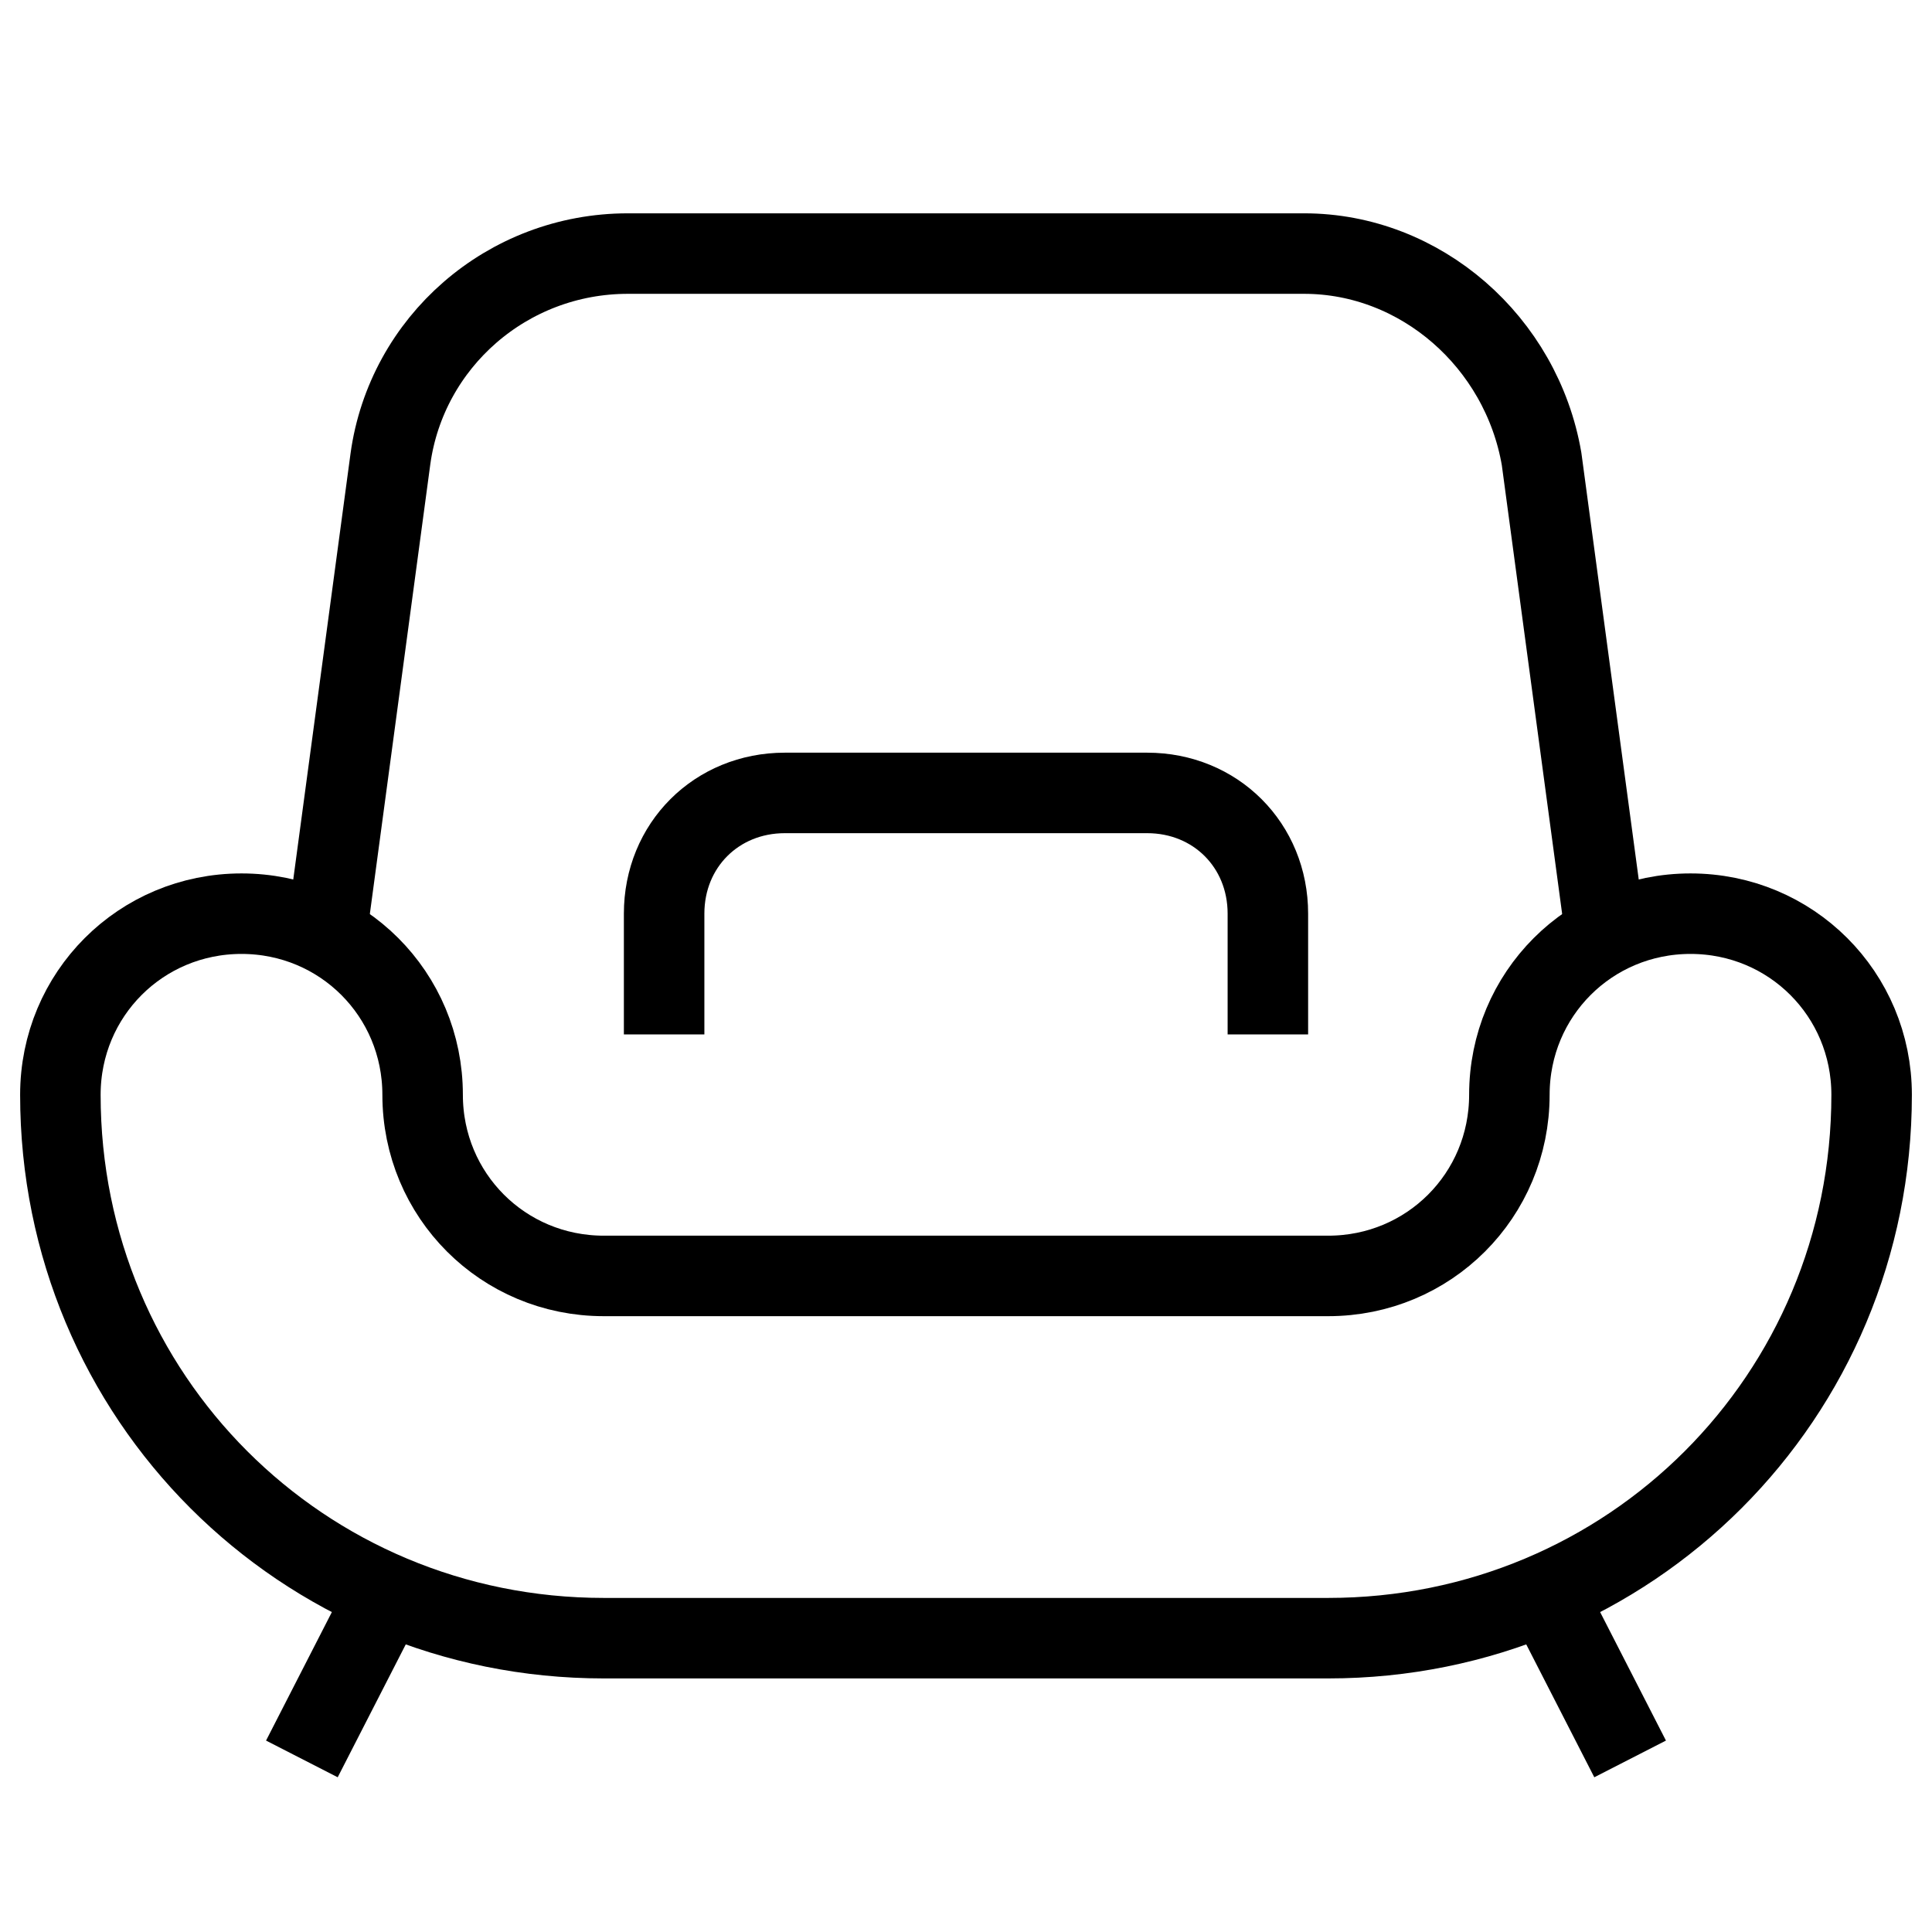
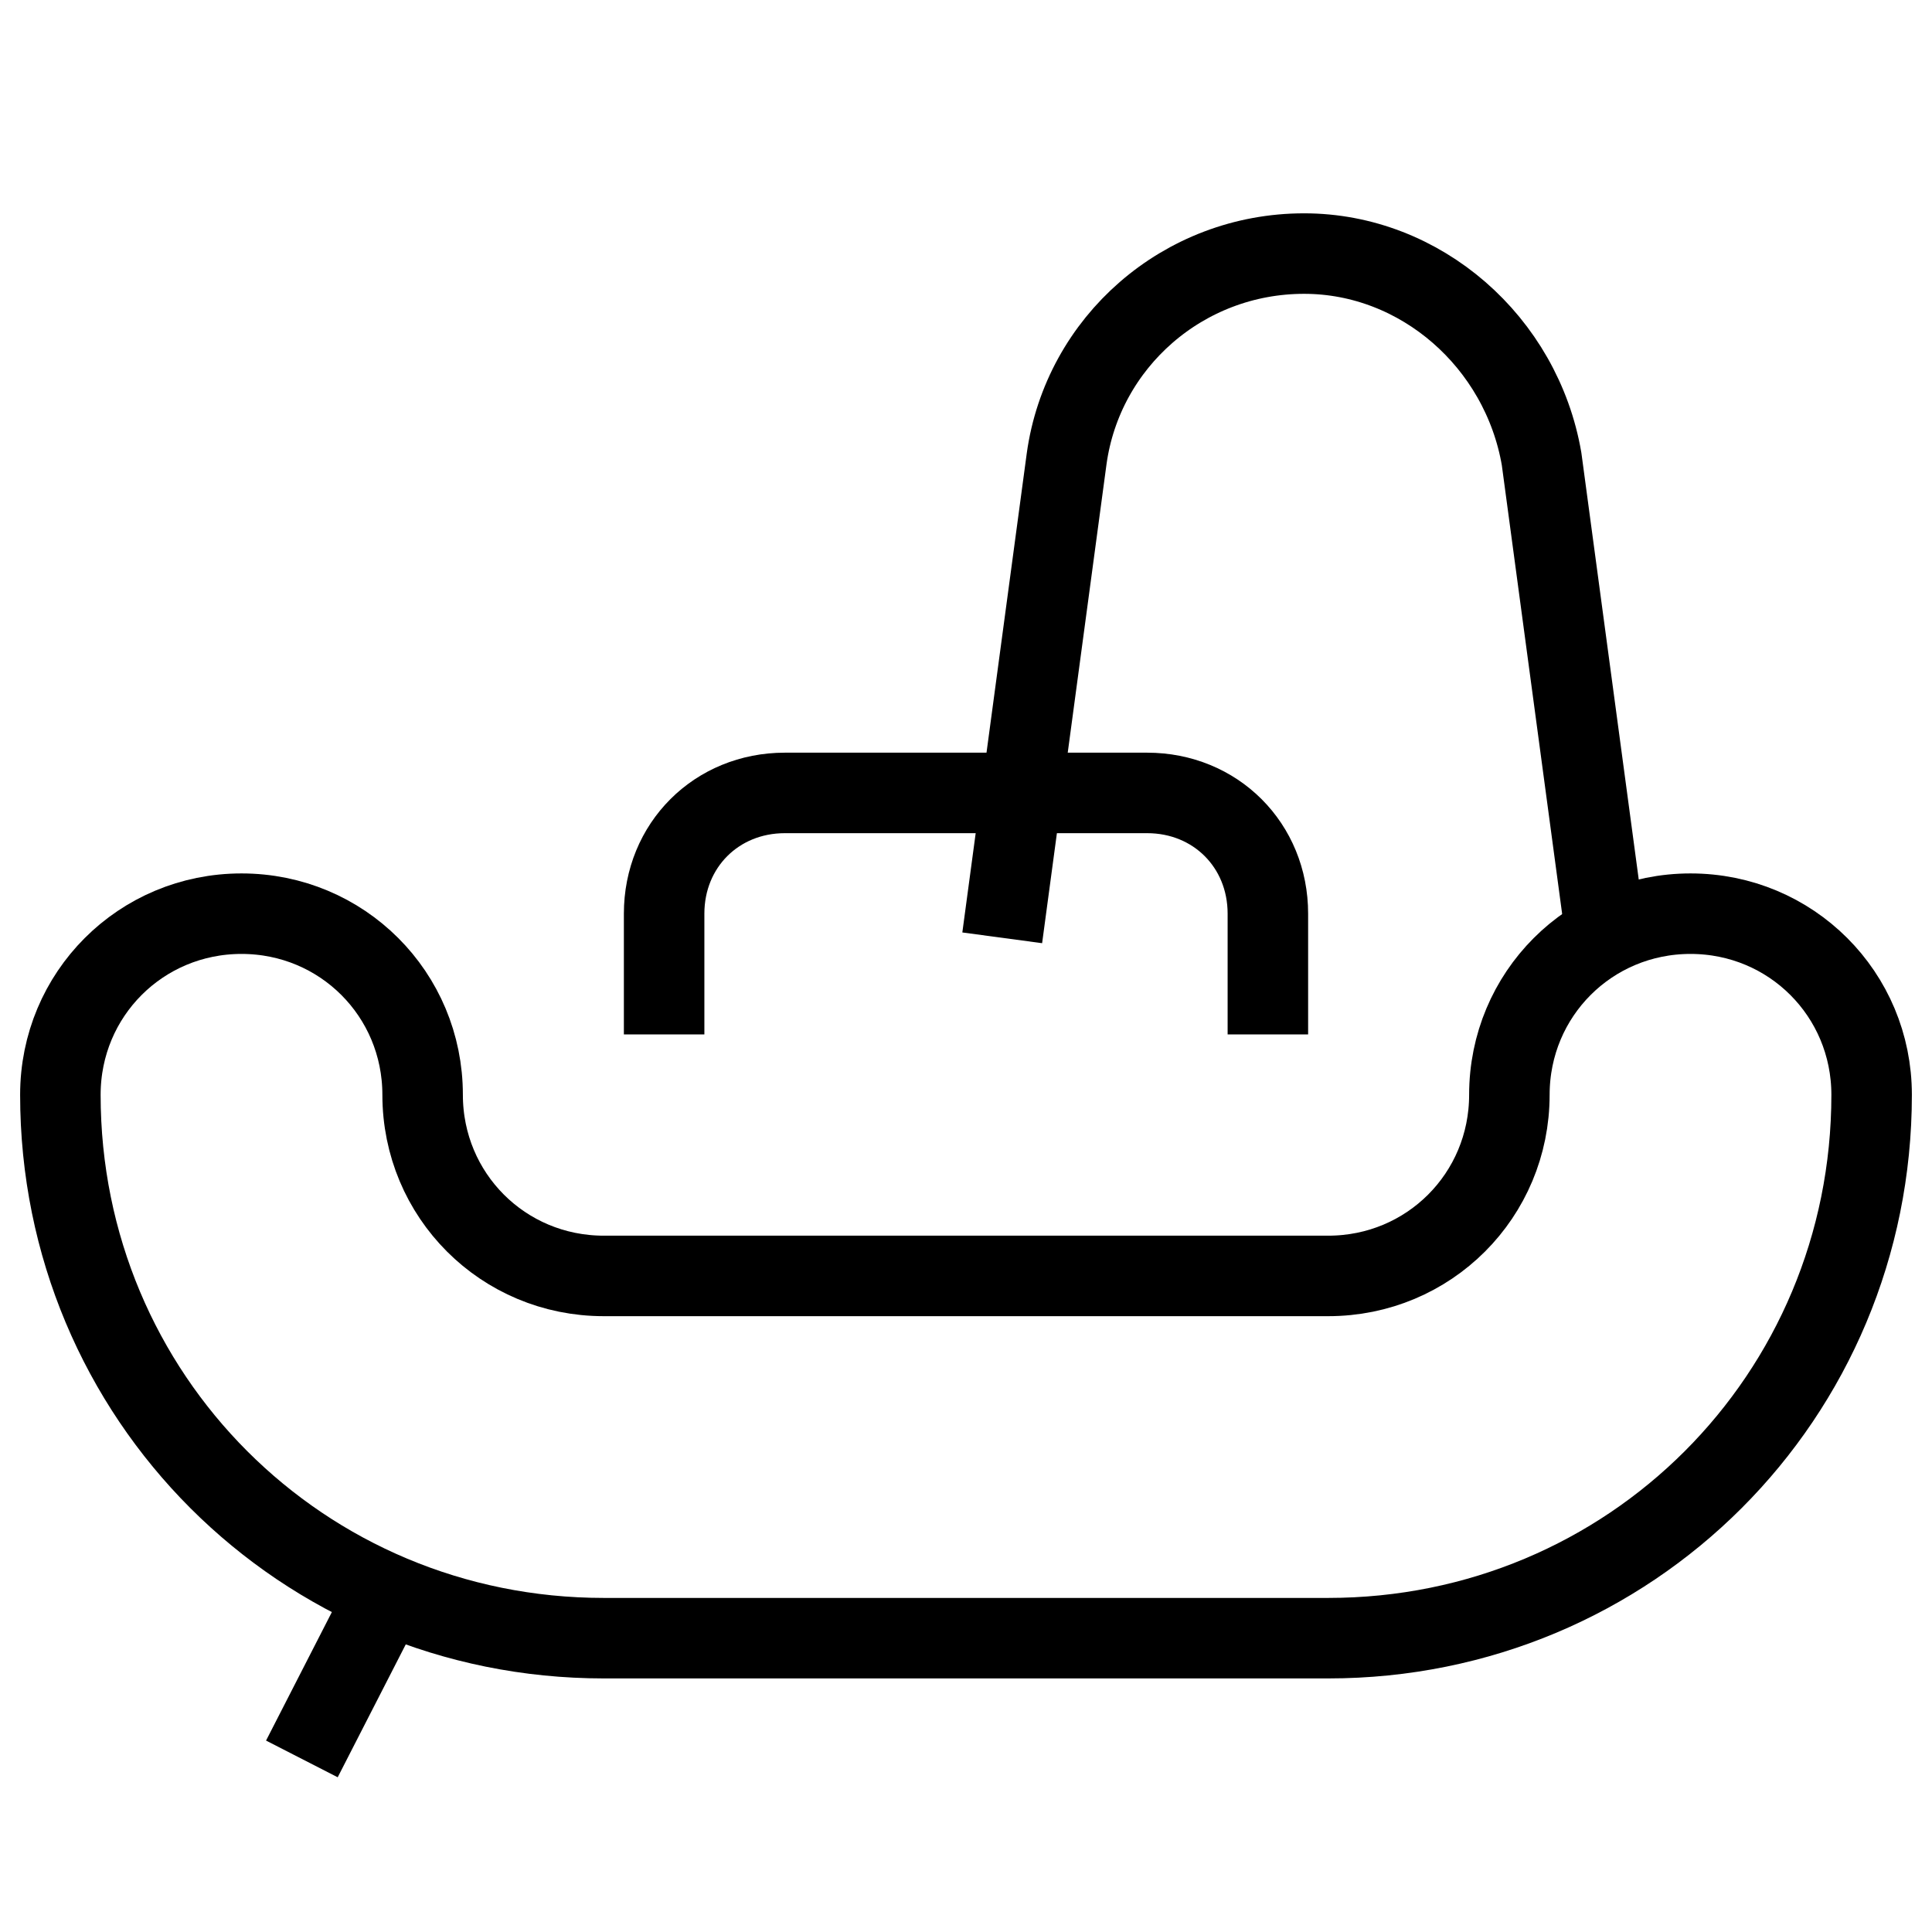
<svg xmlns="http://www.w3.org/2000/svg" enable-background="new 0 0 48 48" viewBox="0 0 48 48">
  <g fill="none" stroke="#000" stroke-linejoin="round" stroke-miterlimit="20" stroke-width="2">
    <path d="m33 40.7h-18c-7.5 0-13.5-6-13.5-13.5 0-2.5 2-4.5 4.5-4.5s4.5 2 4.5 4.5 2 4.5 4.5 4.5h18c2.5 0 4.5-2 4.5-4.5s2-4.5 4.5-4.5 4.5 2 4.5 4.5c0 7.5-6 13.5-13.5 13.5z" />
    <path d="m7.5 43.7 2.1-4.1" />
-     <path d="m40.5 43.7-2.1-4.1" />
-     <path d="m39.9 23.3-1.6-11.9c-.5-2.9-3-5.1-5.9-5.1h-16.8c-3 0-5.5 2.2-5.9 5.1l-1.6 11.9" />
+     <path d="m39.9 23.3-1.6-11.9c-.5-2.9-3-5.1-5.9-5.1c-3 0-5.5 2.2-5.9 5.1l-1.6 11.9" />
    <path d="m31.5 25.7v-3c0-1.7-1.3-3-3-3h-9c-1.7 0-3 1.3-3 3v3" />
  </g>
</svg>